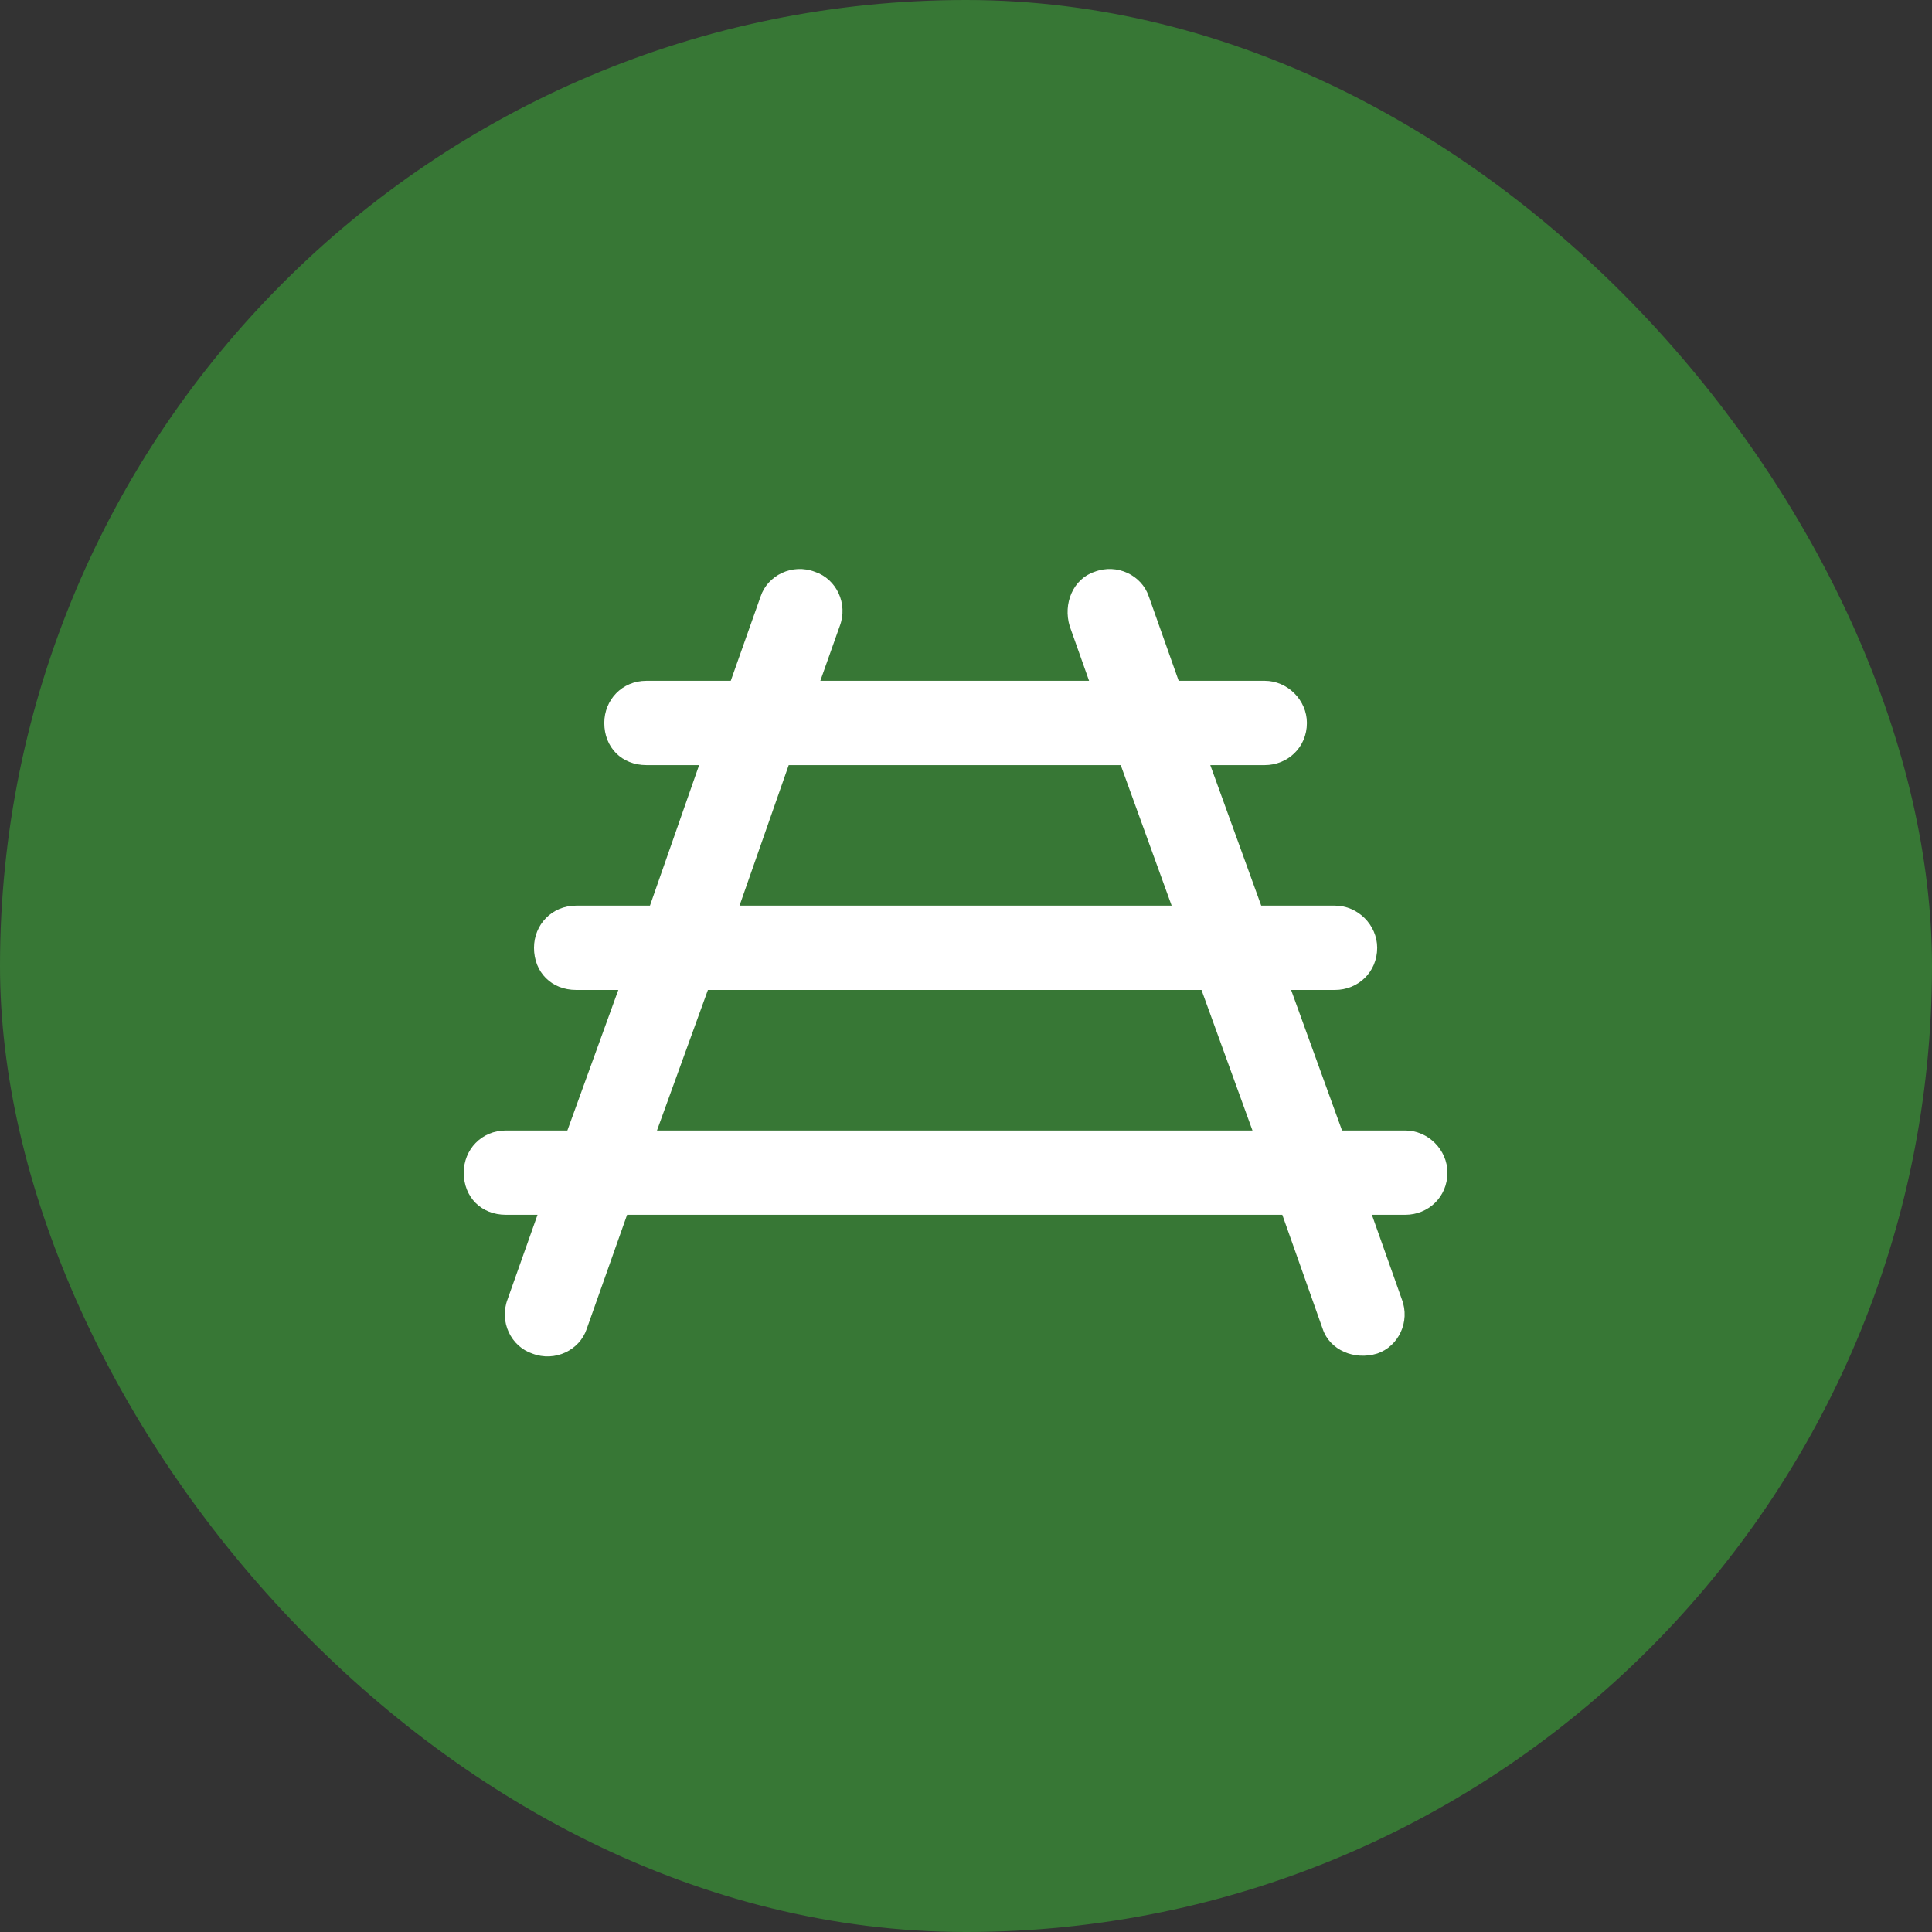
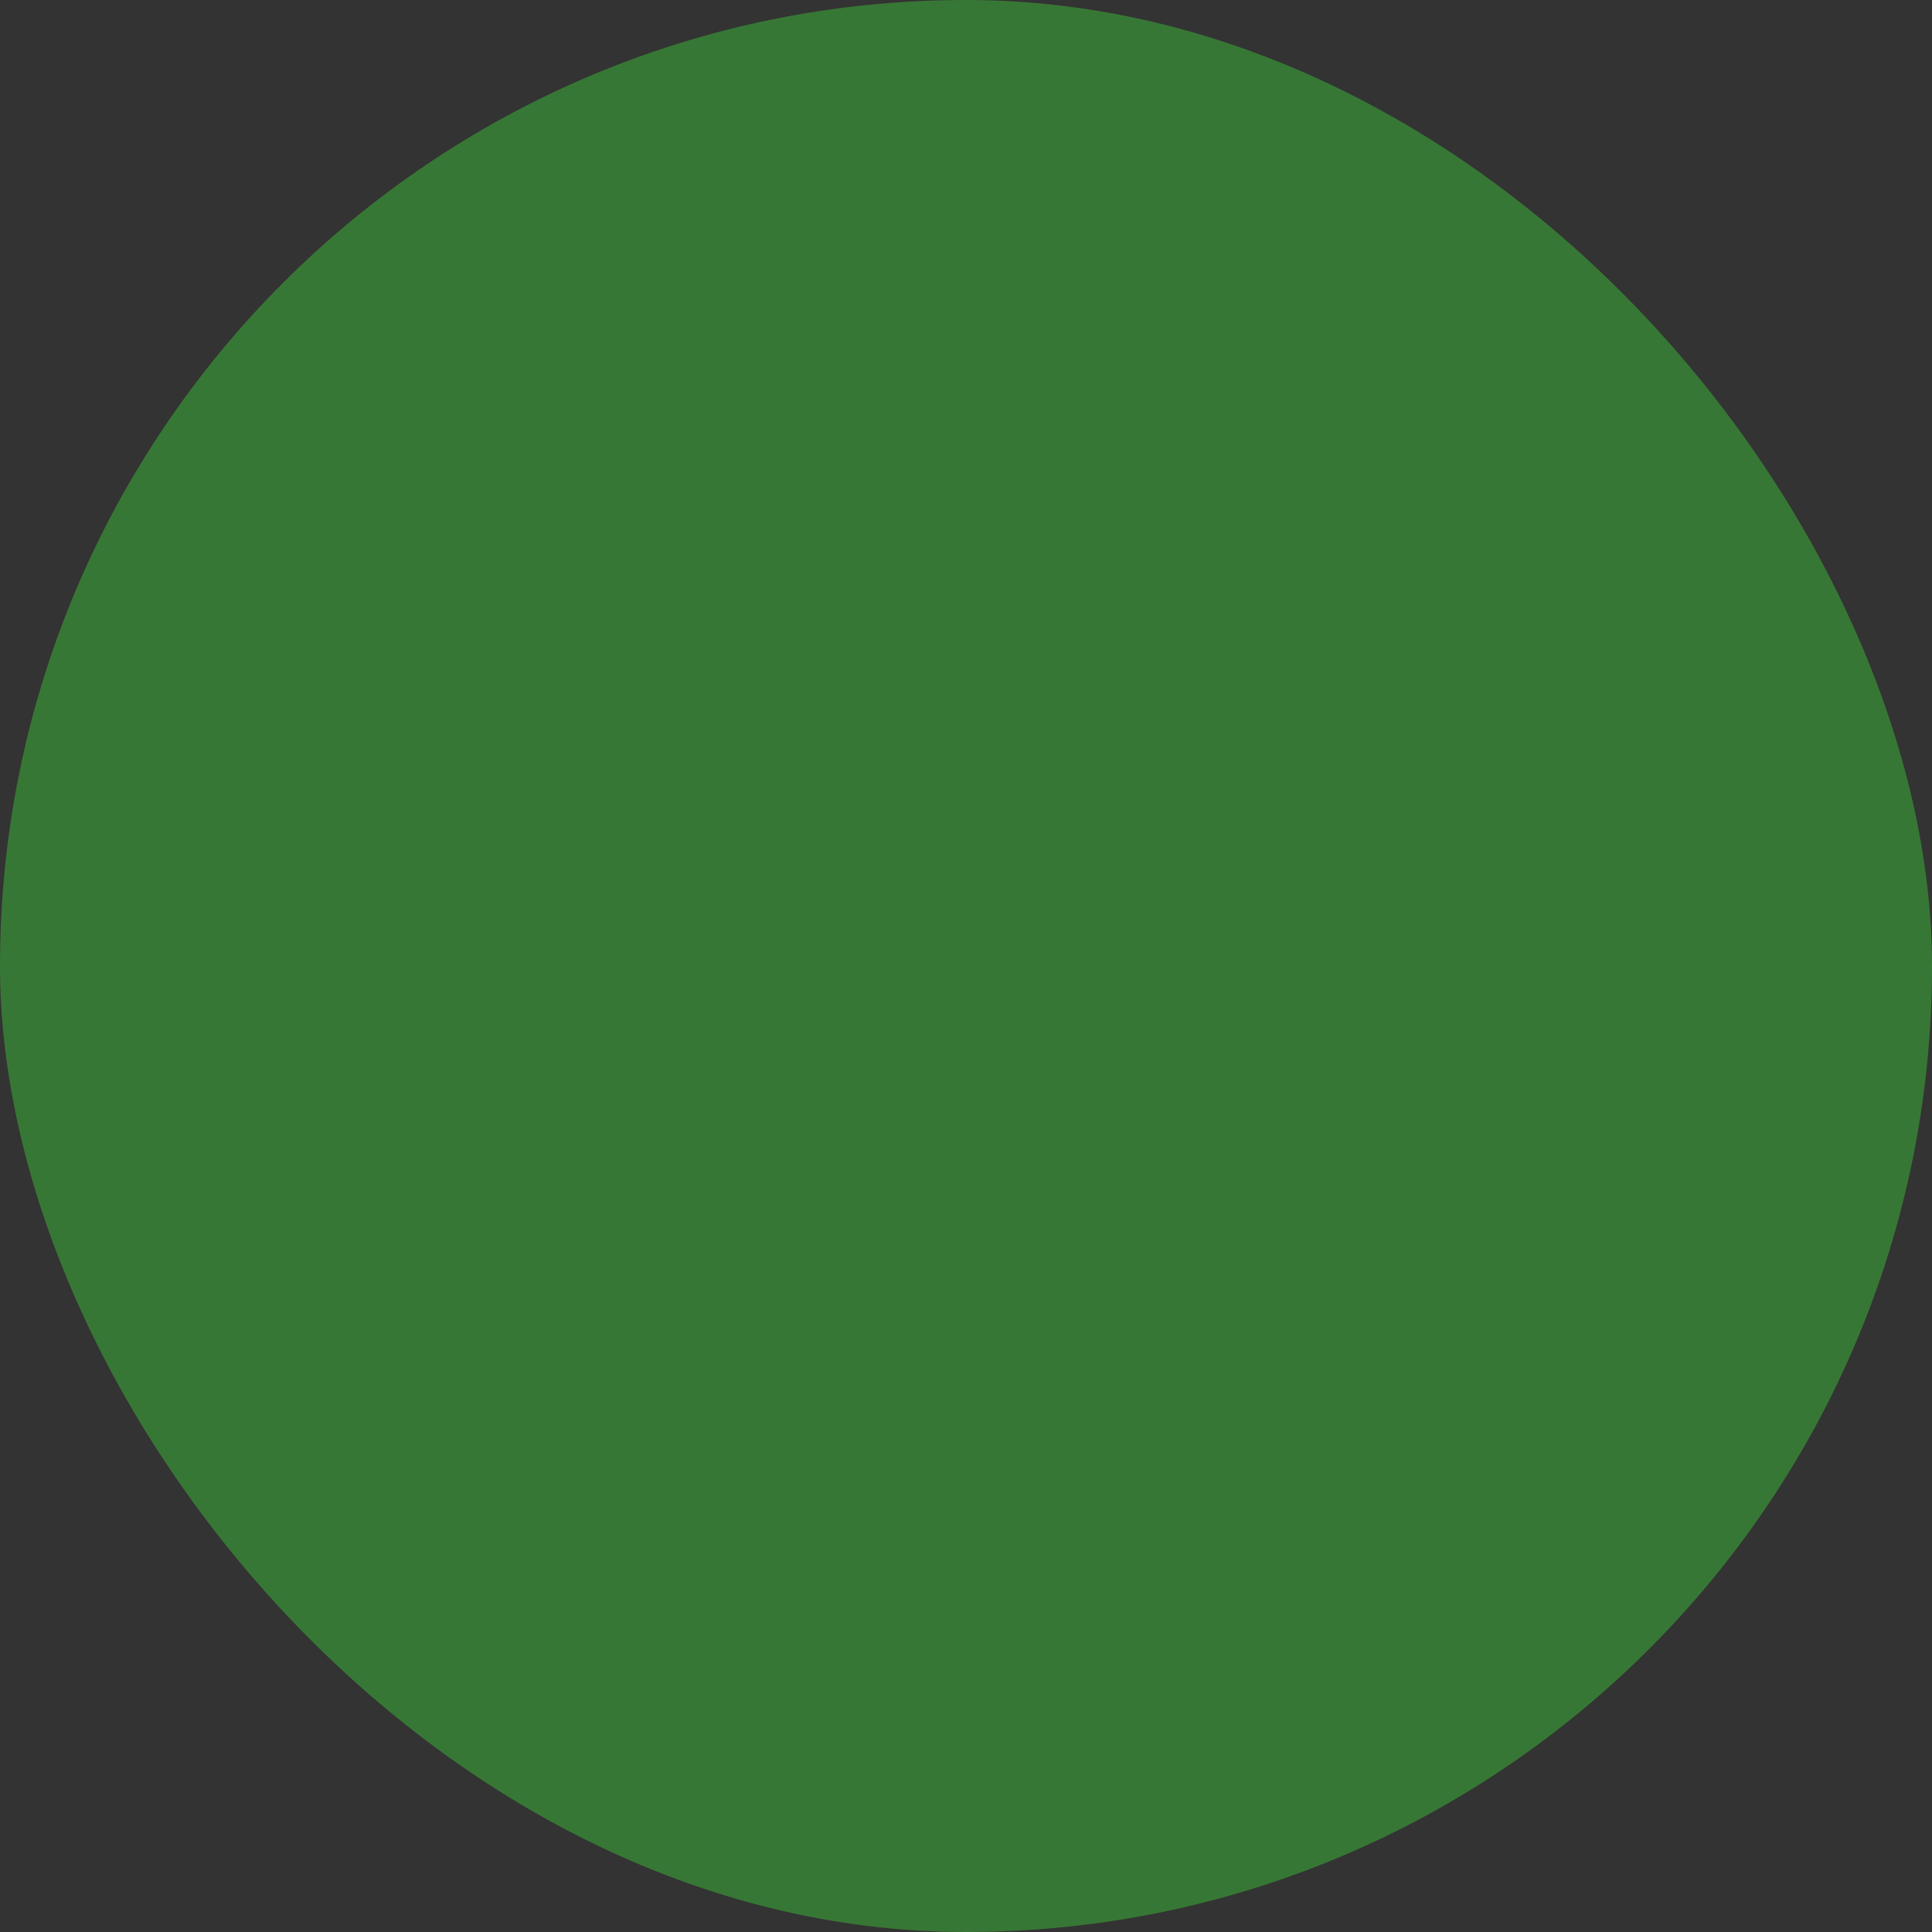
<svg xmlns="http://www.w3.org/2000/svg" width="58" height="58" viewBox="0 0 58 58" fill="none">
  <rect x="0" y="0" width="58" height="58" fill="#333333" stroke="none" />
  <rect width="58" height="58" rx="29" fill="#377735" />
-   <path d="M25.207 18.803L24.627 20.438H32.695L32.115 18.803C31.904 18.117 32.221 17.379 32.853 17.168C33.539 16.904 34.277 17.273 34.488 17.906L35.385 20.438H37.969C38.654 20.438 39.234 21.018 39.234 21.703C39.234 22.441 38.654 22.969 37.969 22.969H36.334L37.863 27.188H40.078C40.764 27.188 41.344 27.768 41.344 28.453C41.344 29.191 40.764 29.719 40.078 29.719H38.76L40.289 33.938H42.188C42.873 33.938 43.453 34.518 43.453 35.203C43.453 35.941 42.873 36.469 42.188 36.469H41.185L42.082 39C42.346 39.685 41.977 40.424 41.344 40.635C40.658 40.846 39.92 40.529 39.709 39.897L38.496 36.469H18.826L17.613 39.897C17.402 40.529 16.664 40.898 15.979 40.635C15.346 40.424 14.977 39.685 15.24 39L16.137 36.469H15.188C14.449 36.469 13.922 35.941 13.922 35.203C13.922 34.518 14.449 33.938 15.188 33.938H17.033L18.562 29.719H17.297C16.559 29.719 16.031 29.191 16.031 28.453C16.031 27.768 16.559 27.188 17.297 27.188H19.512L20.988 22.969H19.406C18.668 22.969 18.141 22.441 18.141 21.703C18.141 21.018 18.668 20.438 19.406 20.438H21.938L22.834 17.906C23.045 17.273 23.783 16.904 24.469 17.168C25.102 17.379 25.471 18.117 25.207 18.803ZM23.678 22.969L22.201 27.188H35.174L33.645 22.969H23.678ZM37.6 33.938L36.07 29.719H21.252L19.723 33.938H37.6Z" fill="white" />
</svg>